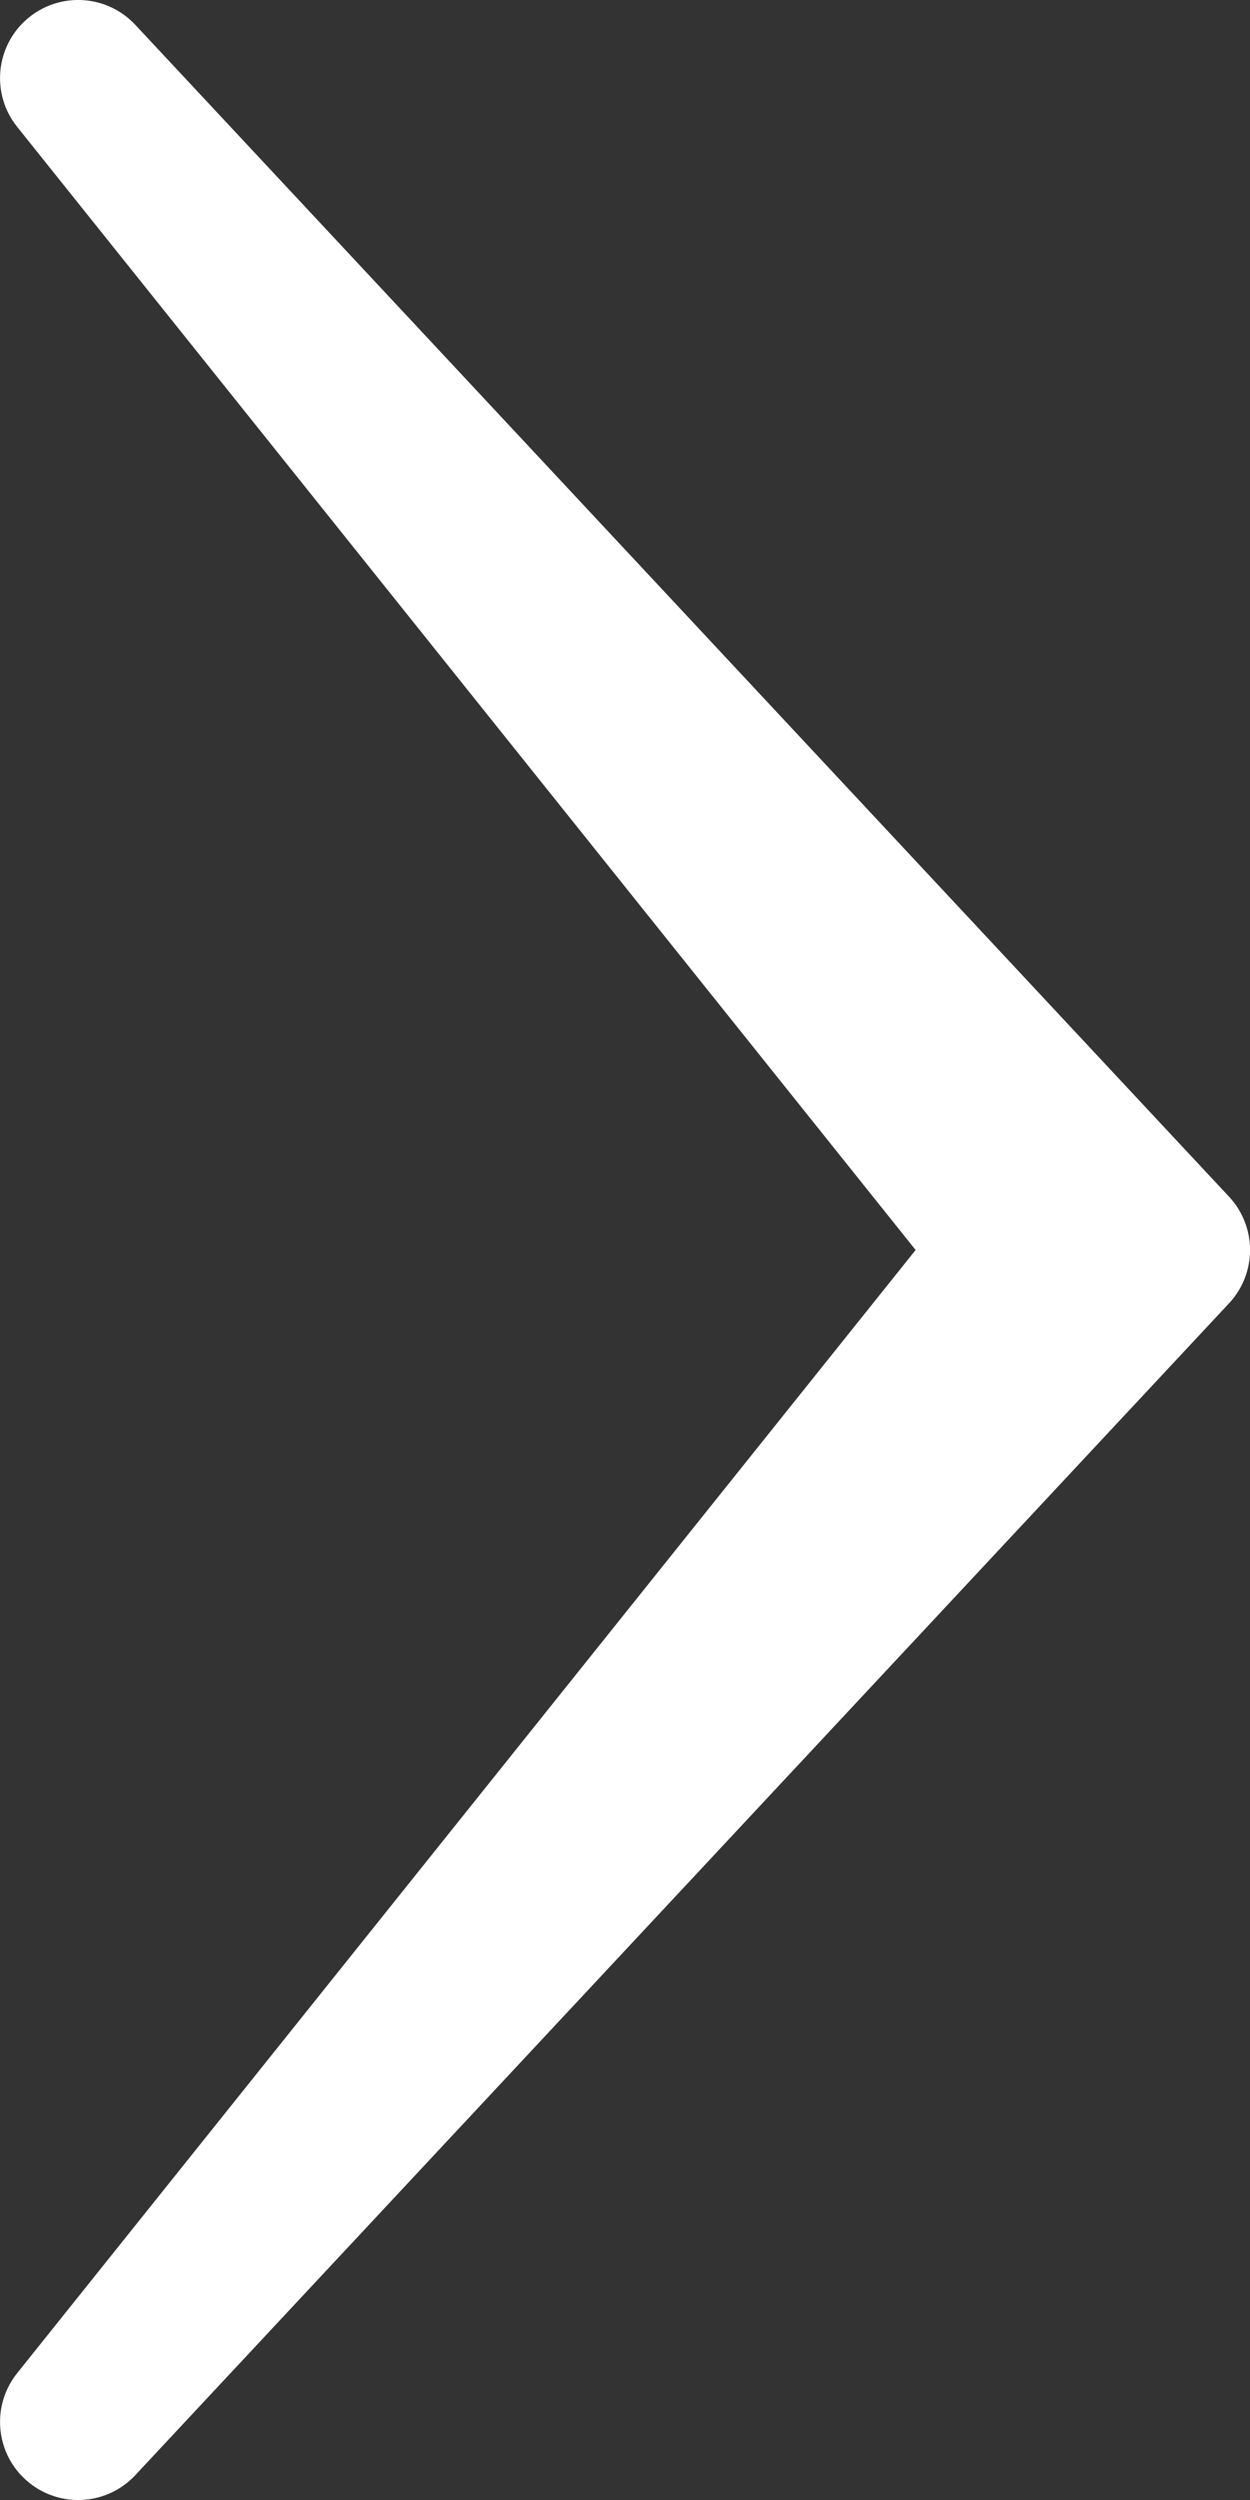
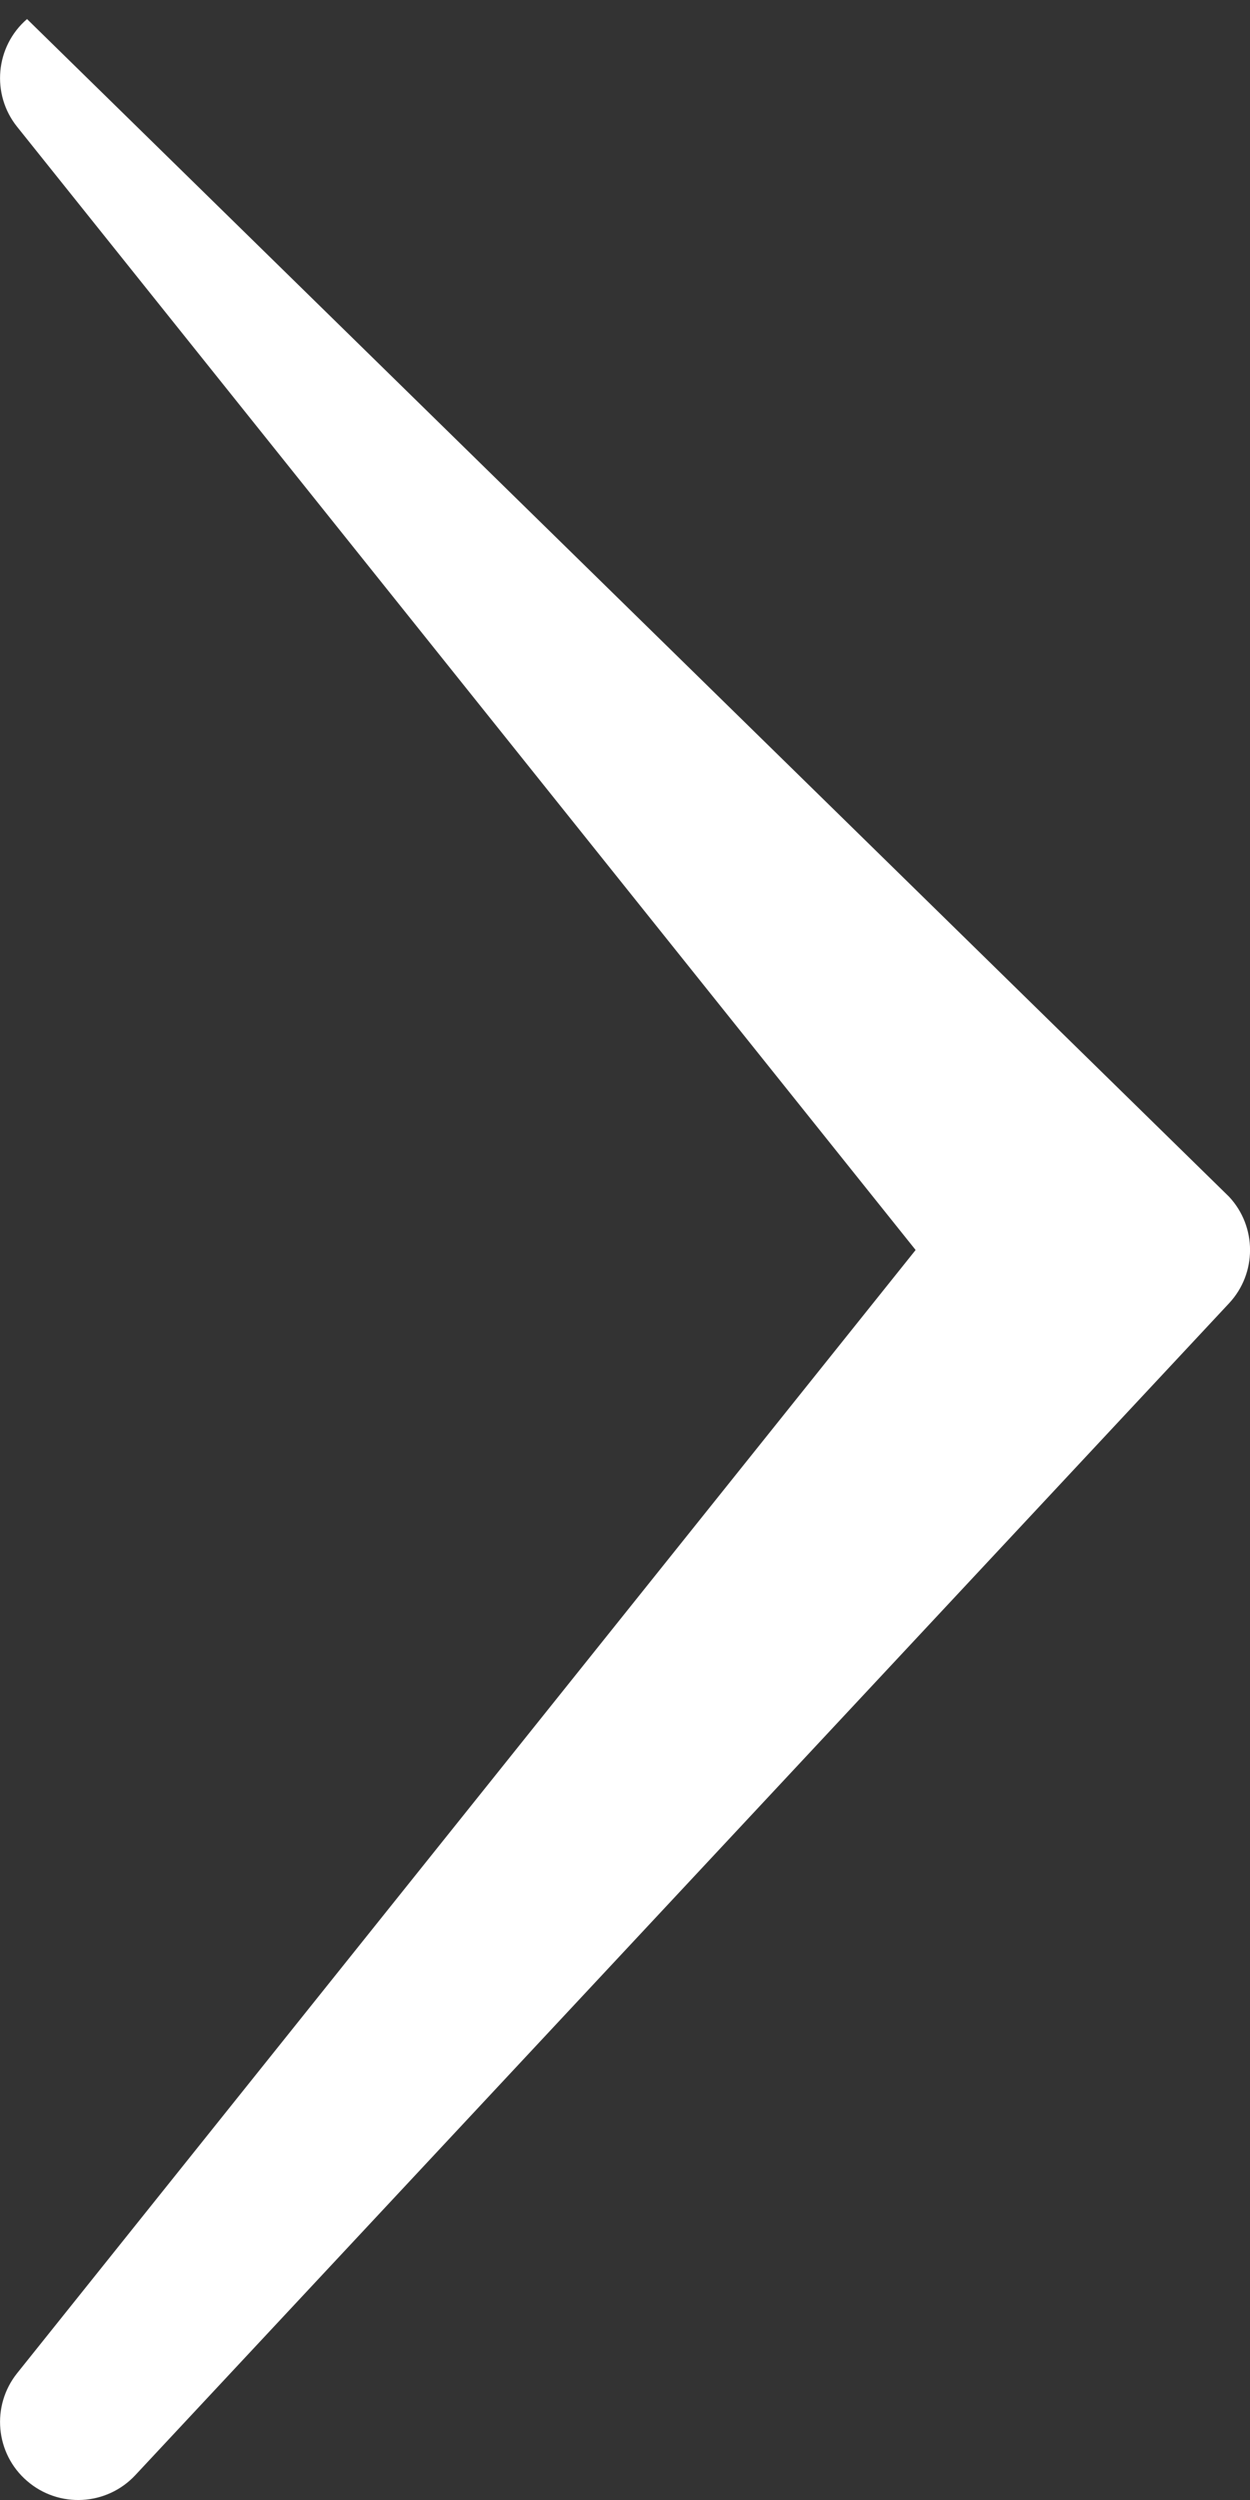
<svg xmlns="http://www.w3.org/2000/svg" width="8" height="16" viewBox="0 0 8 16" fill="none">
  <rect x="0" y="0" width="8" height="16" fill="#333333" stroke="none" />
-   <path fill-rule="evenodd" clip-rule="evenodd" d="M0.173 0.122C0.376 -0.054 0.682 -0.038 0.866 0.159L7.866 7.659C8.045 7.851 8.045 8.149 7.866 8.341L0.866 15.841C0.682 16.038 0.376 16.054 0.173 15.878C-0.03 15.703 -0.058 15.398 0.11 15.188L5.86 8L0.11 0.812C-0.058 0.603 -0.03 0.297 0.173 0.122Z" fill="white" />
+   <path fill-rule="evenodd" clip-rule="evenodd" d="M0.173 0.122L7.866 7.659C8.045 7.851 8.045 8.149 7.866 8.341L0.866 15.841C0.682 16.038 0.376 16.054 0.173 15.878C-0.03 15.703 -0.058 15.398 0.11 15.188L5.86 8L0.11 0.812C-0.058 0.603 -0.03 0.297 0.173 0.122Z" fill="white" />
</svg>